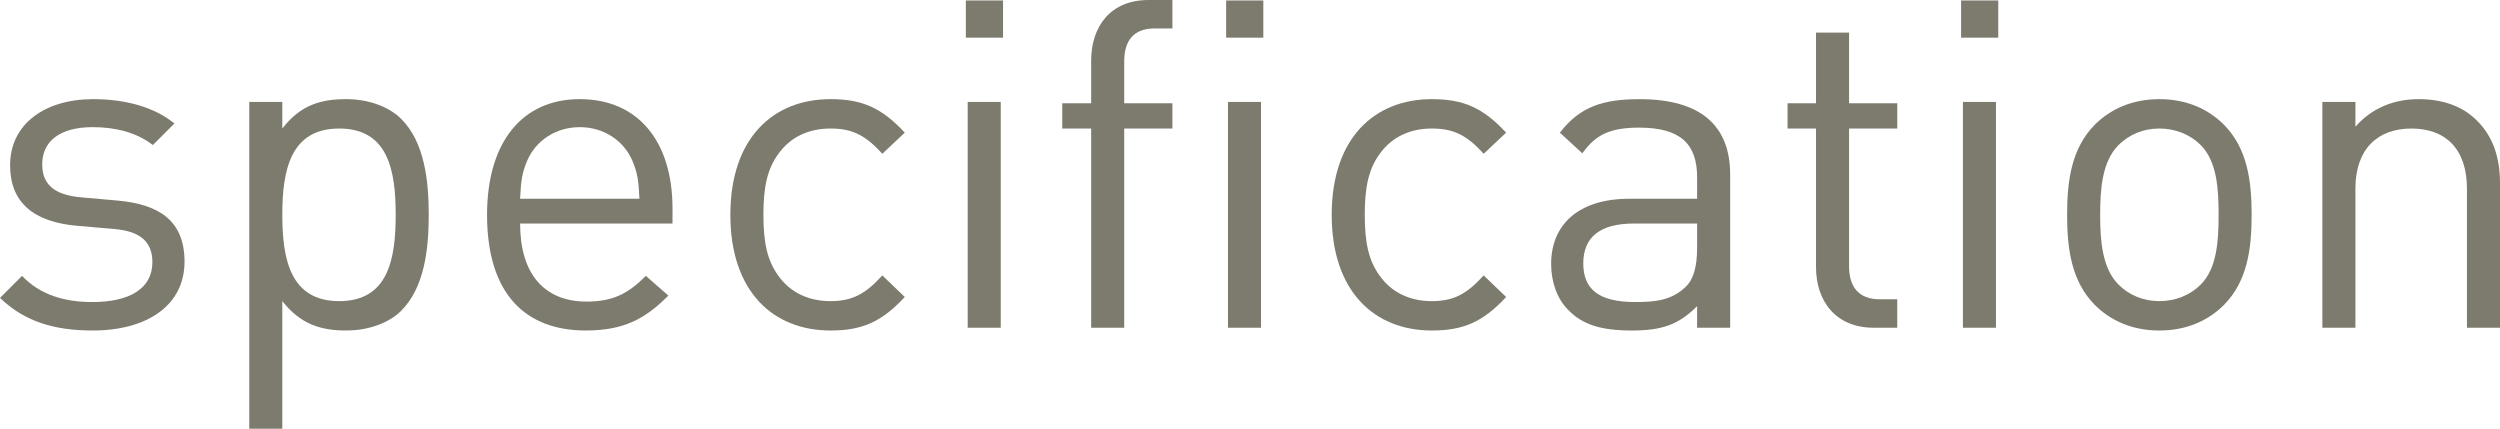
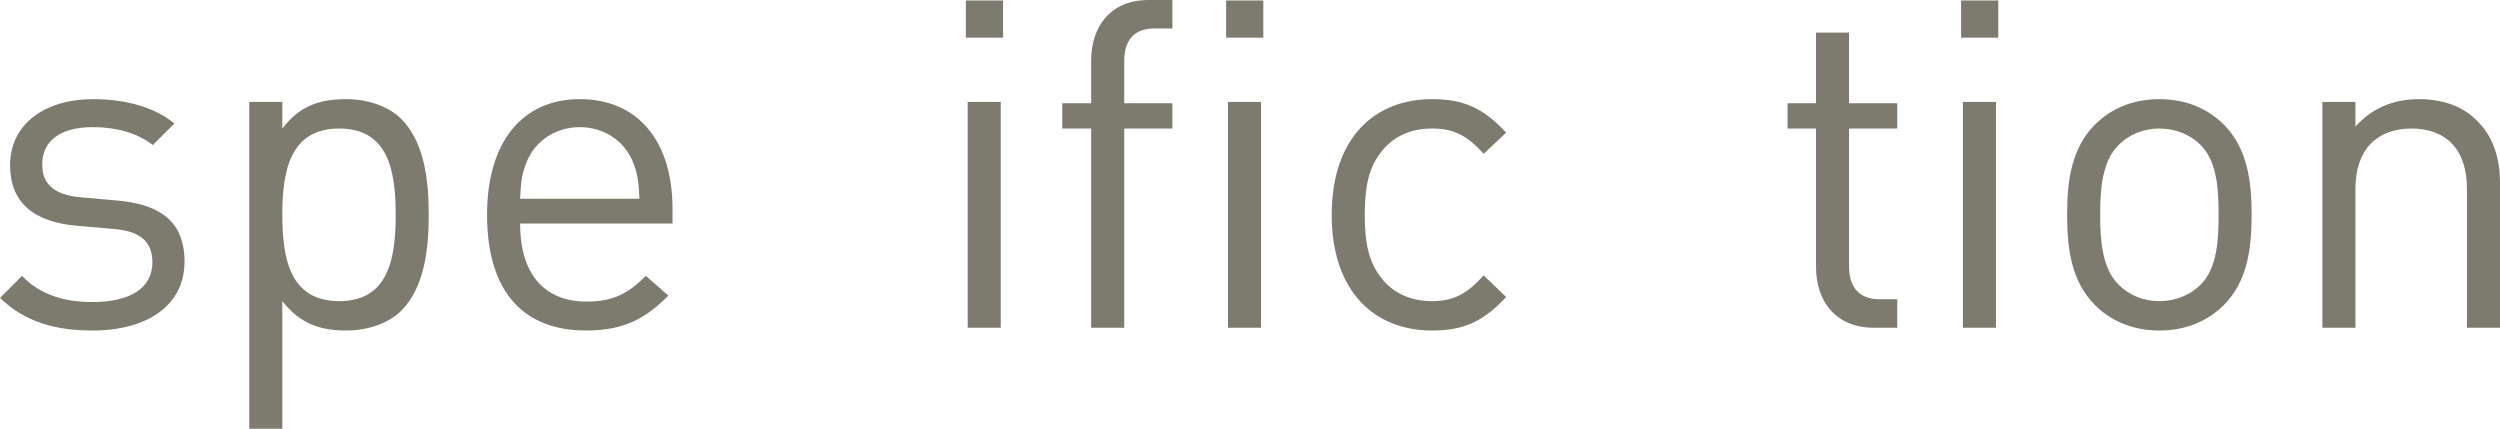
<svg xmlns="http://www.w3.org/2000/svg" version="1.1" id="レイヤー_1" x="0px" y="0px" width="326px" height="55.906px" viewBox="0 0 326 55.906" enable-background="new 0 0 326 55.906" xml:space="preserve">
  <g>
    <g>
      <path fill="#7D7A6E" d="M12.091,43.098c-4.968,0-8.859-1.138-12.091-4.25l2.873-2.873c2.334,2.454,5.507,3.411,9.158,3.411    c4.849,0,7.841-1.735,7.841-5.207c0-2.574-1.496-4.011-4.908-4.31l-4.849-0.42c-5.746-0.479-8.799-3.053-8.799-7.9    c0-5.388,4.549-8.62,10.834-8.62c4.19,0,7.961,1.018,10.595,3.173l-2.813,2.813c-2.095-1.616-4.789-2.335-7.841-2.335    c-4.31,0-6.584,1.855-6.584,4.849c0,2.514,1.437,4.011,5.148,4.31l4.729,0.419c5.148,0.479,8.679,2.454,8.679,7.961    C24.062,39.805,19.214,43.098,12.091,43.098z" />
      <path fill="#7D7A6E" d="M52.317,40.523c-1.556,1.557-4.19,2.574-7.183,2.574c-3.232,0-5.926-0.778-8.32-3.831v16.64h-4.31V13.288    h4.31v3.472c2.394-3.112,5.088-3.831,8.32-3.831c2.993,0,5.627,1.018,7.183,2.574c2.993,2.993,3.591,7.901,3.591,12.51    C55.908,32.622,55.31,37.53,52.317,40.523z M44.236,16.76c-6.405,0-7.422,5.507-7.422,11.253c0,5.747,1.018,11.254,7.422,11.254    s7.362-5.507,7.362-11.254C51.599,22.267,50.641,16.76,44.236,16.76z" />
      <path fill="#7D7A6E" d="M67.821,29.15c0,6.465,3.053,10.176,8.68,10.176c3.412,0,5.387-1.018,7.721-3.352l2.933,2.573    c-2.993,2.993-5.746,4.55-10.774,4.55c-7.781,0-12.869-4.669-12.869-15.085c0-9.517,4.609-15.084,12.091-15.084    c7.602,0,12.091,5.507,12.091,14.246v1.976H67.821z M82.486,21.01c-1.137-2.693-3.771-4.43-6.883-4.43    c-3.113,0-5.747,1.736-6.884,4.43c-0.658,1.616-0.778,2.514-0.898,4.908h15.563C83.265,23.523,83.145,22.626,82.486,21.01z" />
-       <path fill="#7D7A6E" d="M108.288,43.098c-7.422,0-13.049-5.028-13.049-15.085c0-10.056,5.626-15.084,13.049-15.084    c4.07,0,6.644,1.078,9.697,4.37l-2.933,2.753c-2.214-2.454-3.95-3.292-6.764-3.292c-2.873,0-5.268,1.138-6.824,3.353    c-1.377,1.915-1.916,4.189-1.916,7.9c0,3.712,0.539,5.986,1.916,7.901c1.556,2.215,3.951,3.353,6.824,3.353    c2.813,0,4.549-0.898,6.764-3.353l2.933,2.813C114.932,42.02,112.358,43.098,108.288,43.098z" />
      <path fill="#7D7A6E" d="M125.947,4.908V0.06h4.849v4.849H125.947z M126.187,42.738v-29.45h4.31v29.45H126.187z" />
      <path fill="#7D7A6E" d="M146.598,16.76v25.979h-4.31V16.76h-3.771v-3.292h3.771V7.901c0-4.37,2.454-7.901,7.482-7.901h3.113v3.711    h-2.334c-2.753,0-3.951,1.616-3.951,4.31v5.447h6.285v3.292H146.598z" />
      <path fill="#7D7A6E" d="M159.888,4.908V0.06h4.849v4.849H159.888z M160.127,42.738v-29.45h4.31v29.45H160.127z" />
      <path fill="#7D7A6E" d="M186.704,43.098c-7.422,0-13.049-5.028-13.049-15.085c0-10.056,5.626-15.084,13.049-15.084    c4.07,0,6.645,1.078,9.697,4.37l-2.933,2.753c-2.215-2.454-3.951-3.292-6.764-3.292c-2.873,0-5.267,1.138-6.824,3.353    c-1.376,1.915-1.915,4.189-1.915,7.9c0,3.712,0.539,5.986,1.915,7.901c1.557,2.215,3.951,3.353,6.824,3.353    c2.813,0,4.549-0.898,6.764-3.353l2.933,2.813C193.349,42.02,190.774,43.098,186.704,43.098z" />
-       <path fill="#7D7A6E" d="M221.303,42.738v-2.813c-2.394,2.395-4.549,3.173-8.5,3.173c-4.07,0-6.465-0.778-8.32-2.694    c-1.437-1.437-2.215-3.651-2.215-5.985c0-5.147,3.592-8.5,10.176-8.5h8.859v-2.813c0-4.31-2.155-6.464-7.542-6.464    c-3.771,0-5.687,0.897-7.422,3.352l-2.933-2.693c2.633-3.412,5.626-4.37,10.415-4.37c7.901,0,11.792,3.412,11.792,9.817v19.992    H221.303z M221.303,29.15h-8.26c-4.429,0-6.584,1.796-6.584,5.208c0,3.411,2.095,5.027,6.764,5.027    c2.514,0,4.729-0.18,6.584-1.975c1.018-0.958,1.496-2.634,1.496-5.088V29.15z" />
      <path fill="#7D7A6E" d="M244.35,42.738c-5.028,0-7.542-3.532-7.542-7.901V16.76h-3.711v-3.292h3.711V4.25h4.31v9.218h6.285v3.292    h-6.285v17.957c0,2.694,1.257,4.311,4.01,4.311h2.275v3.711H244.35z" />
      <path fill="#7D7A6E" d="M255.725,4.908V0.06h4.848v4.849H255.725z M255.964,42.738v-29.45h4.31v29.45H255.964z" />
      <path fill="#7D7A6E" d="M290.022,39.745c-2.035,2.035-4.848,3.353-8.439,3.353c-3.592,0-6.405-1.317-8.44-3.353    c-2.993-3.053-3.592-7.183-3.592-11.732c0-4.549,0.599-8.679,3.592-11.731c2.035-2.035,4.848-3.353,8.44-3.353    c3.591,0,6.404,1.317,8.439,3.353c2.993,3.053,3.592,7.183,3.592,11.731C293.614,32.562,293.016,36.692,290.022,39.745z     M286.97,18.915c-1.376-1.377-3.292-2.155-5.387-2.155c-2.095,0-3.951,0.778-5.328,2.155c-2.155,2.154-2.394,5.806-2.394,9.098    c0,3.293,0.239,6.944,2.394,9.099c1.377,1.377,3.232,2.155,5.328,2.155c2.095,0,4.01-0.778,5.387-2.155    c2.155-2.154,2.334-5.806,2.334-9.099C289.304,24.721,289.125,21.069,286.97,18.915z" />
      <path fill="#7D7A6E" d="M321.69,42.738V24.602c0-5.208-2.813-7.842-7.243-7.842c-4.429,0-7.302,2.693-7.302,7.842v18.137h-4.31    v-29.45h4.31v3.232c2.095-2.395,4.968-3.592,8.26-3.592c3.172,0,5.746,0.958,7.542,2.754c2.095,2.035,3.053,4.788,3.053,8.2    v18.855H321.69z" />
    </g>
  </g>
</svg>